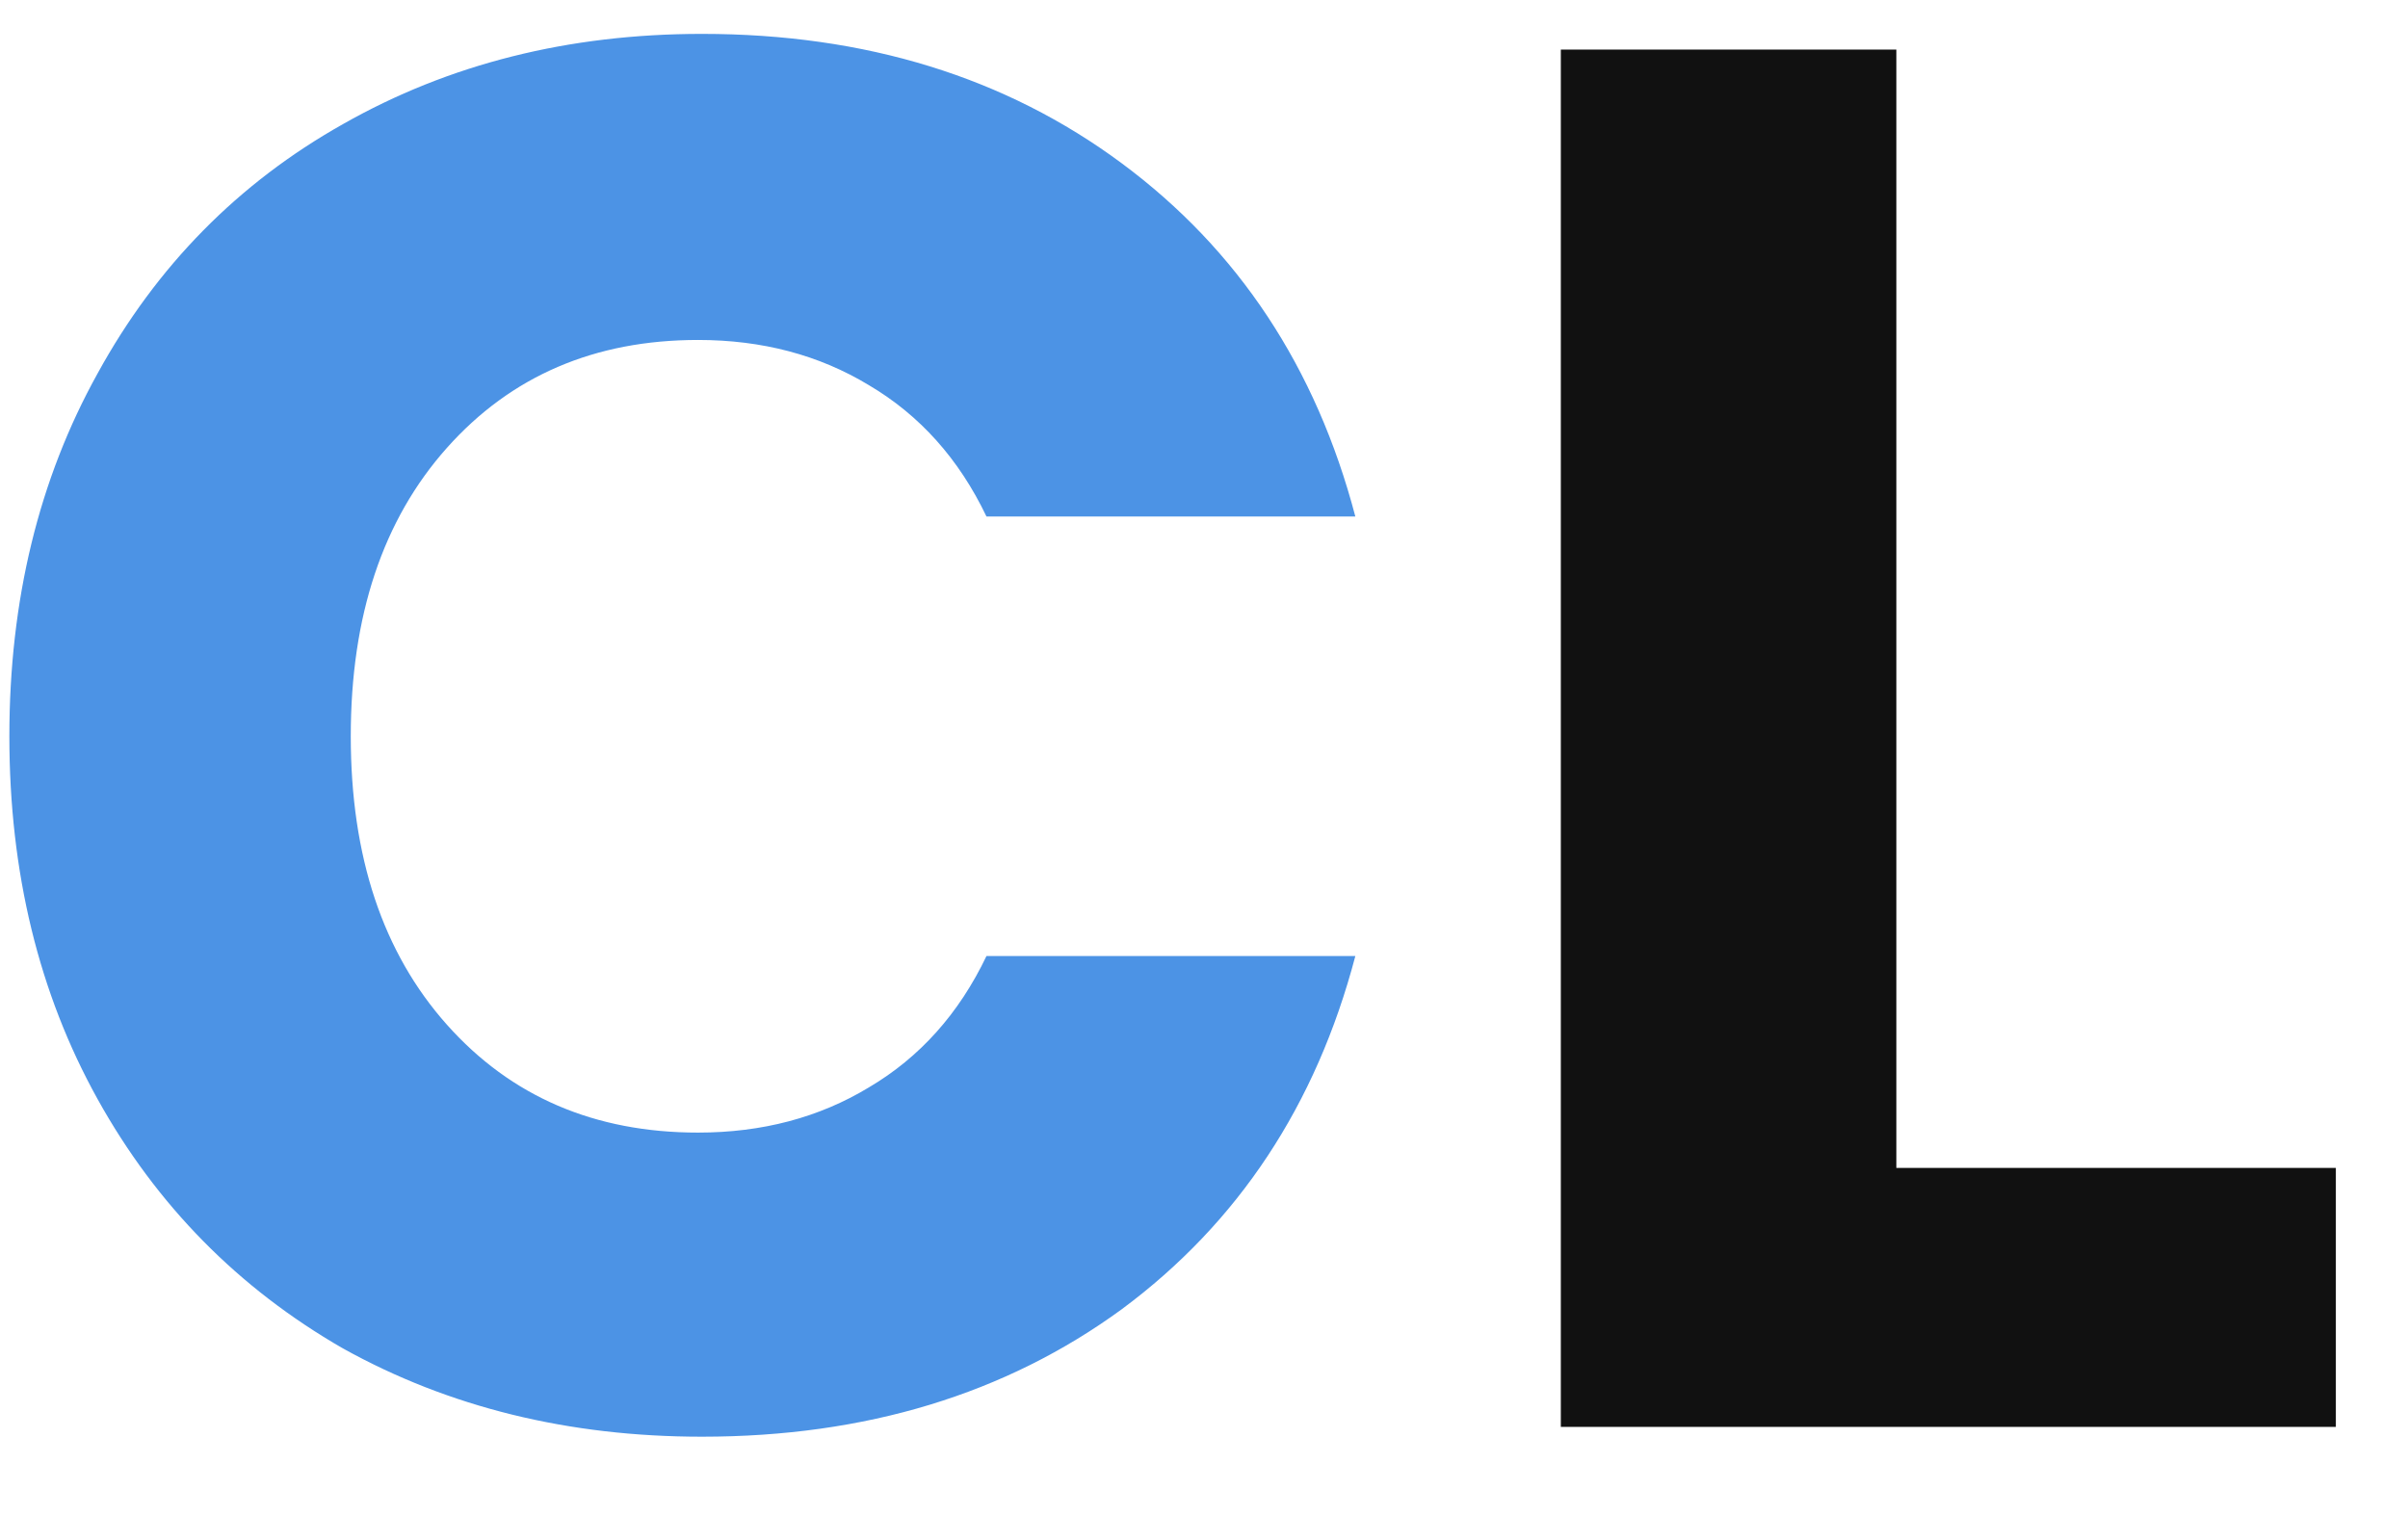
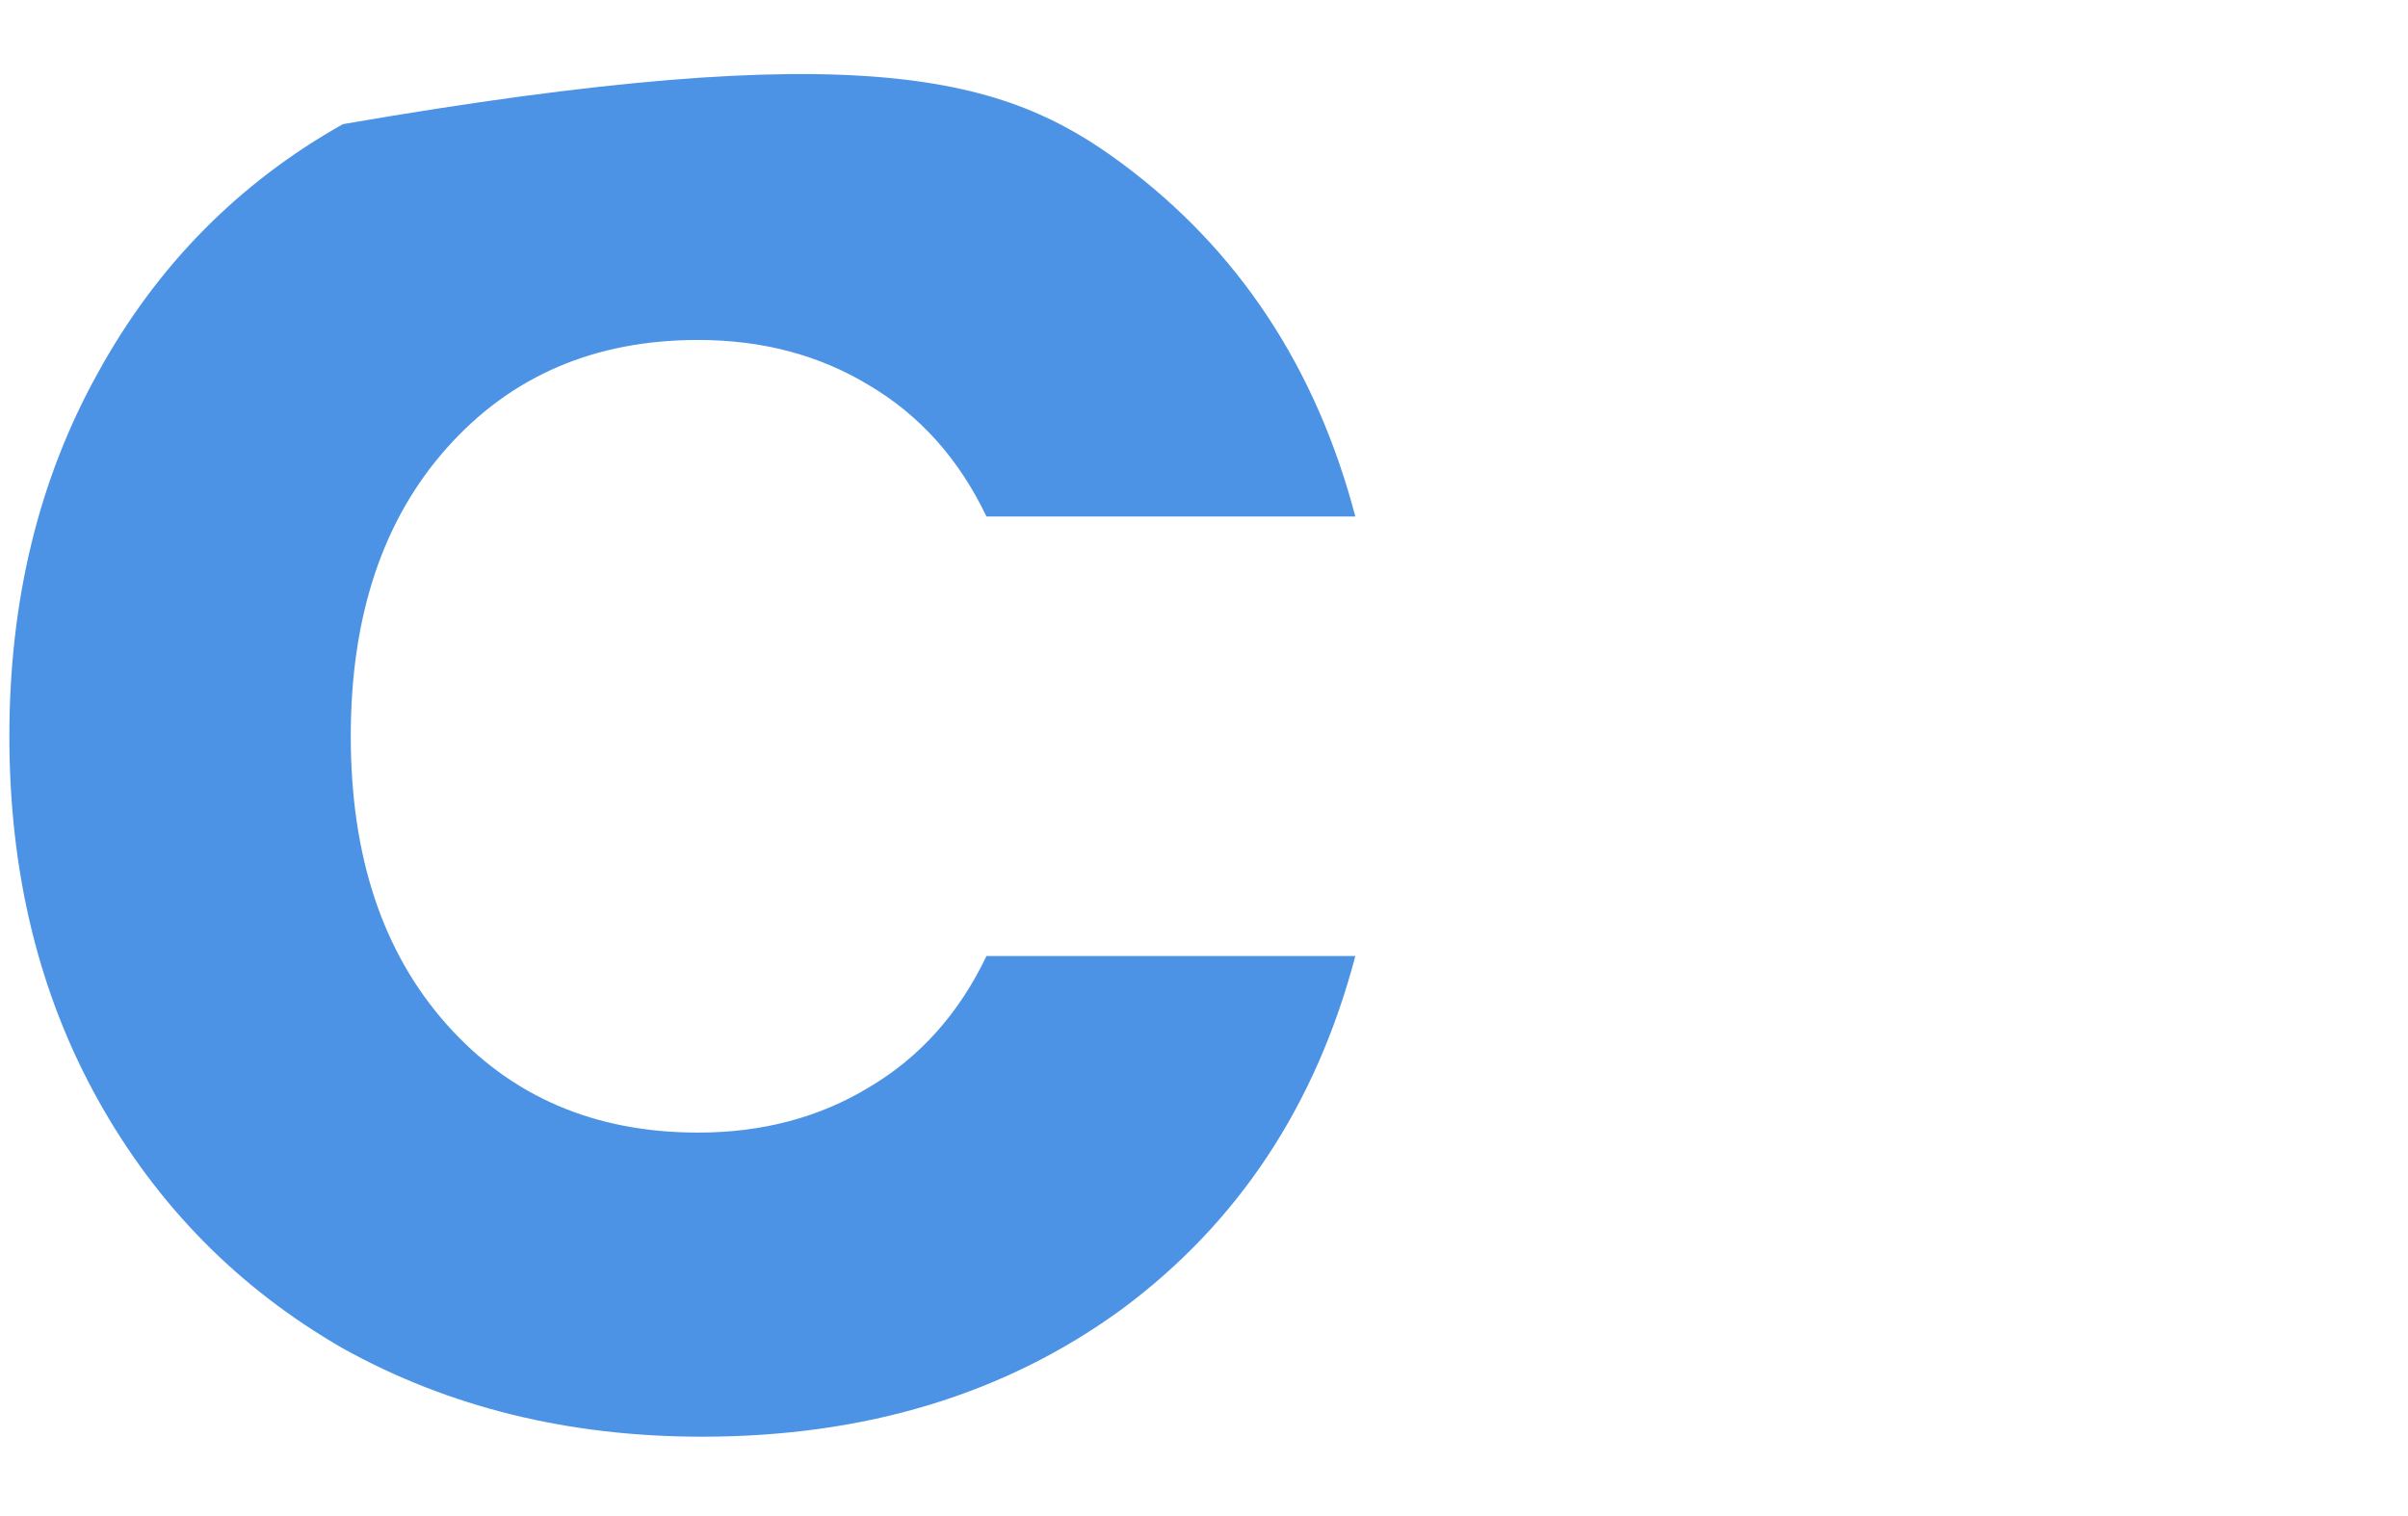
<svg xmlns="http://www.w3.org/2000/svg" width="27" height="17" viewBox="0 0 27 17" fill="none">
-   <path d="M0.105 8.256C0.105 6.731 0.435 5.374 1.095 4.186C1.755 2.983 2.672 2.052 3.845 1.392C5.033 0.717 6.375 0.38 7.871 0.38C9.704 0.38 11.274 0.864 12.579 1.832C13.884 2.8 14.757 4.12 15.197 5.792H11.061C10.753 5.147 10.313 4.655 9.741 4.318C9.184 3.981 8.546 3.812 7.827 3.812C6.668 3.812 5.73 4.215 5.011 5.022C4.292 5.829 3.933 6.907 3.933 8.256C3.933 9.605 4.292 10.683 5.011 11.49C5.73 12.297 6.668 12.7 7.827 12.7C8.546 12.7 9.184 12.531 9.741 12.194C10.313 11.857 10.753 11.365 11.061 10.72H15.197C14.757 12.392 13.884 13.712 12.579 14.68C11.274 15.633 9.704 16.11 7.871 16.11C6.375 16.11 5.033 15.78 3.845 15.12C2.672 14.445 1.755 13.514 1.095 12.326C0.435 11.138 0.105 9.781 0.105 8.256Z" fill="#4C93E5" />
-   <path d="M21.263 13.096H26.191V16H17.501V0.556H21.263V13.096Z" fill="#111111" />
+   <path d="M0.105 8.256C0.105 6.731 0.435 5.374 1.095 4.186C1.755 2.983 2.672 2.052 3.845 1.392C9.704 0.38 11.274 0.864 12.579 1.832C13.884 2.8 14.757 4.12 15.197 5.792H11.061C10.753 5.147 10.313 4.655 9.741 4.318C9.184 3.981 8.546 3.812 7.827 3.812C6.668 3.812 5.73 4.215 5.011 5.022C4.292 5.829 3.933 6.907 3.933 8.256C3.933 9.605 4.292 10.683 5.011 11.49C5.73 12.297 6.668 12.7 7.827 12.7C8.546 12.7 9.184 12.531 9.741 12.194C10.313 11.857 10.753 11.365 11.061 10.72H15.197C14.757 12.392 13.884 13.712 12.579 14.68C11.274 15.633 9.704 16.11 7.871 16.11C6.375 16.11 5.033 15.78 3.845 15.12C2.672 14.445 1.755 13.514 1.095 12.326C0.435 11.138 0.105 9.781 0.105 8.256Z" fill="#4C93E5" />
</svg>